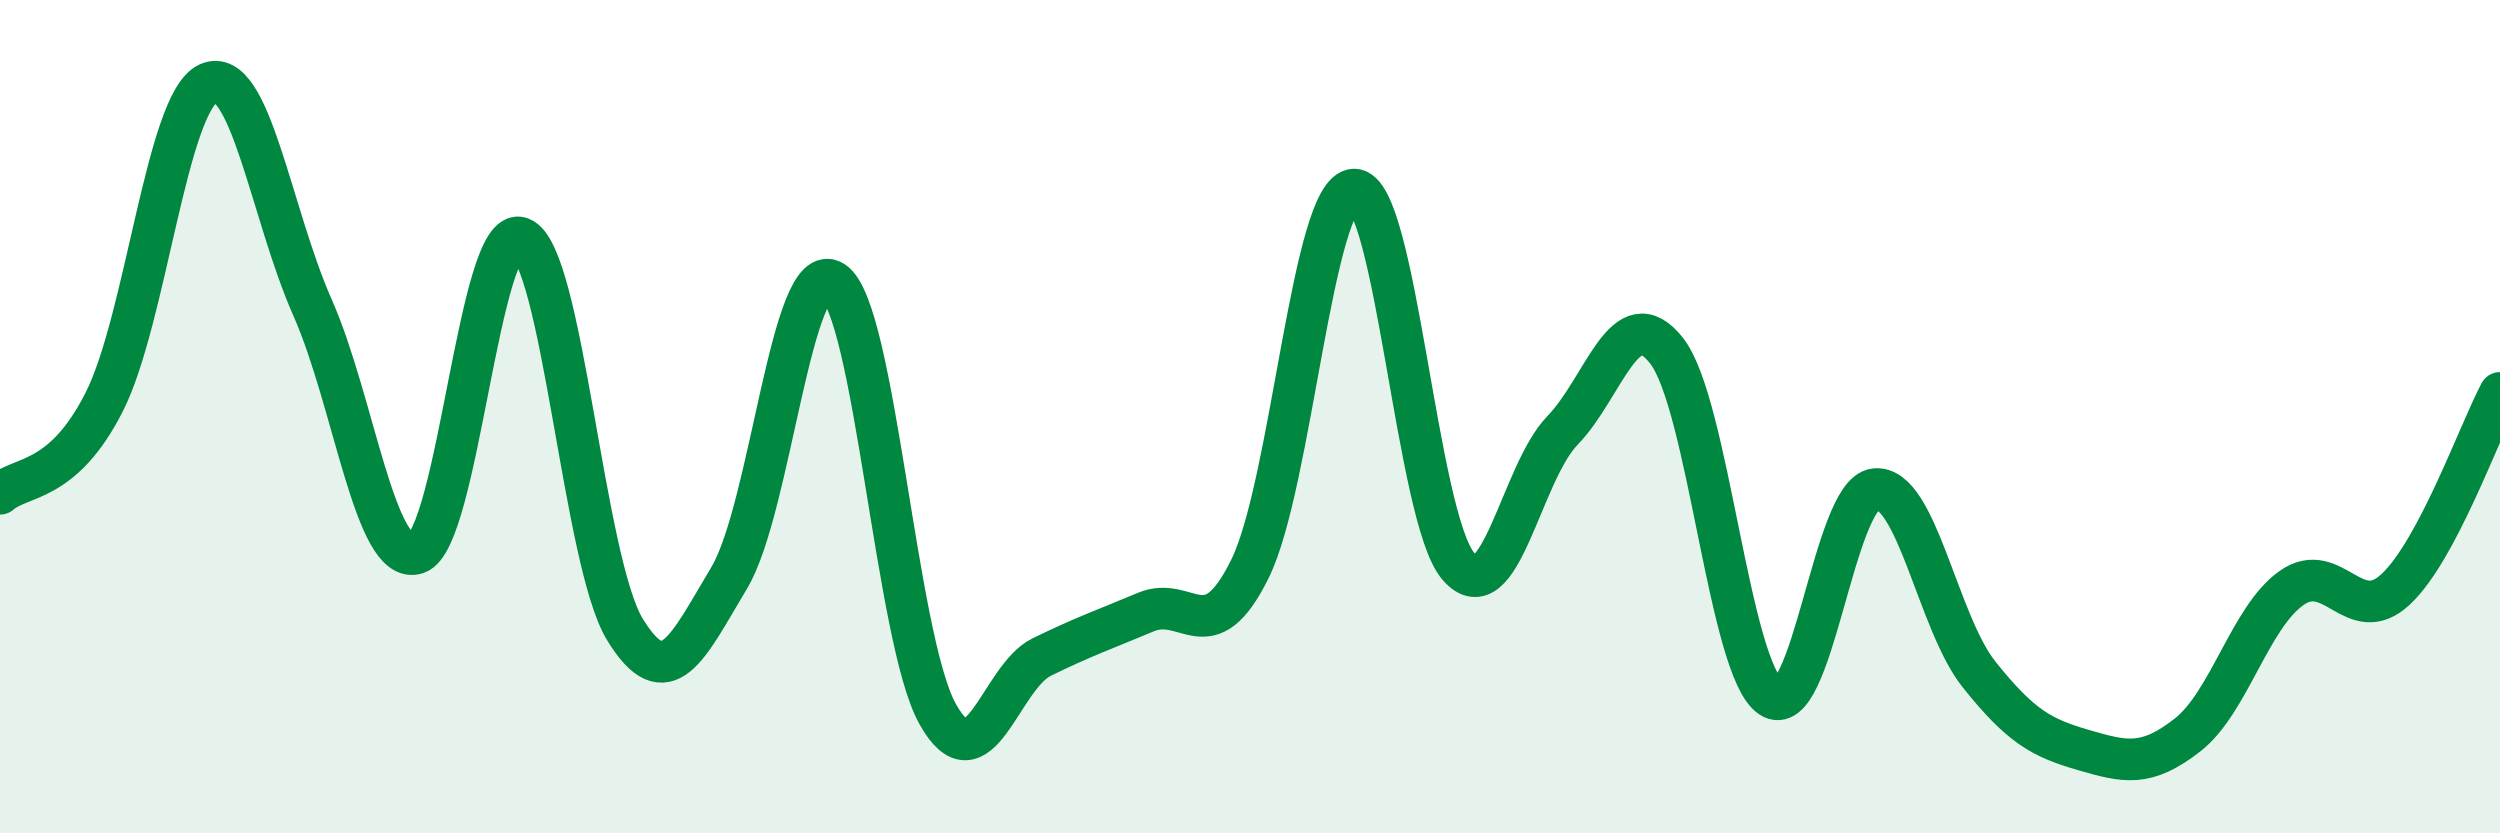
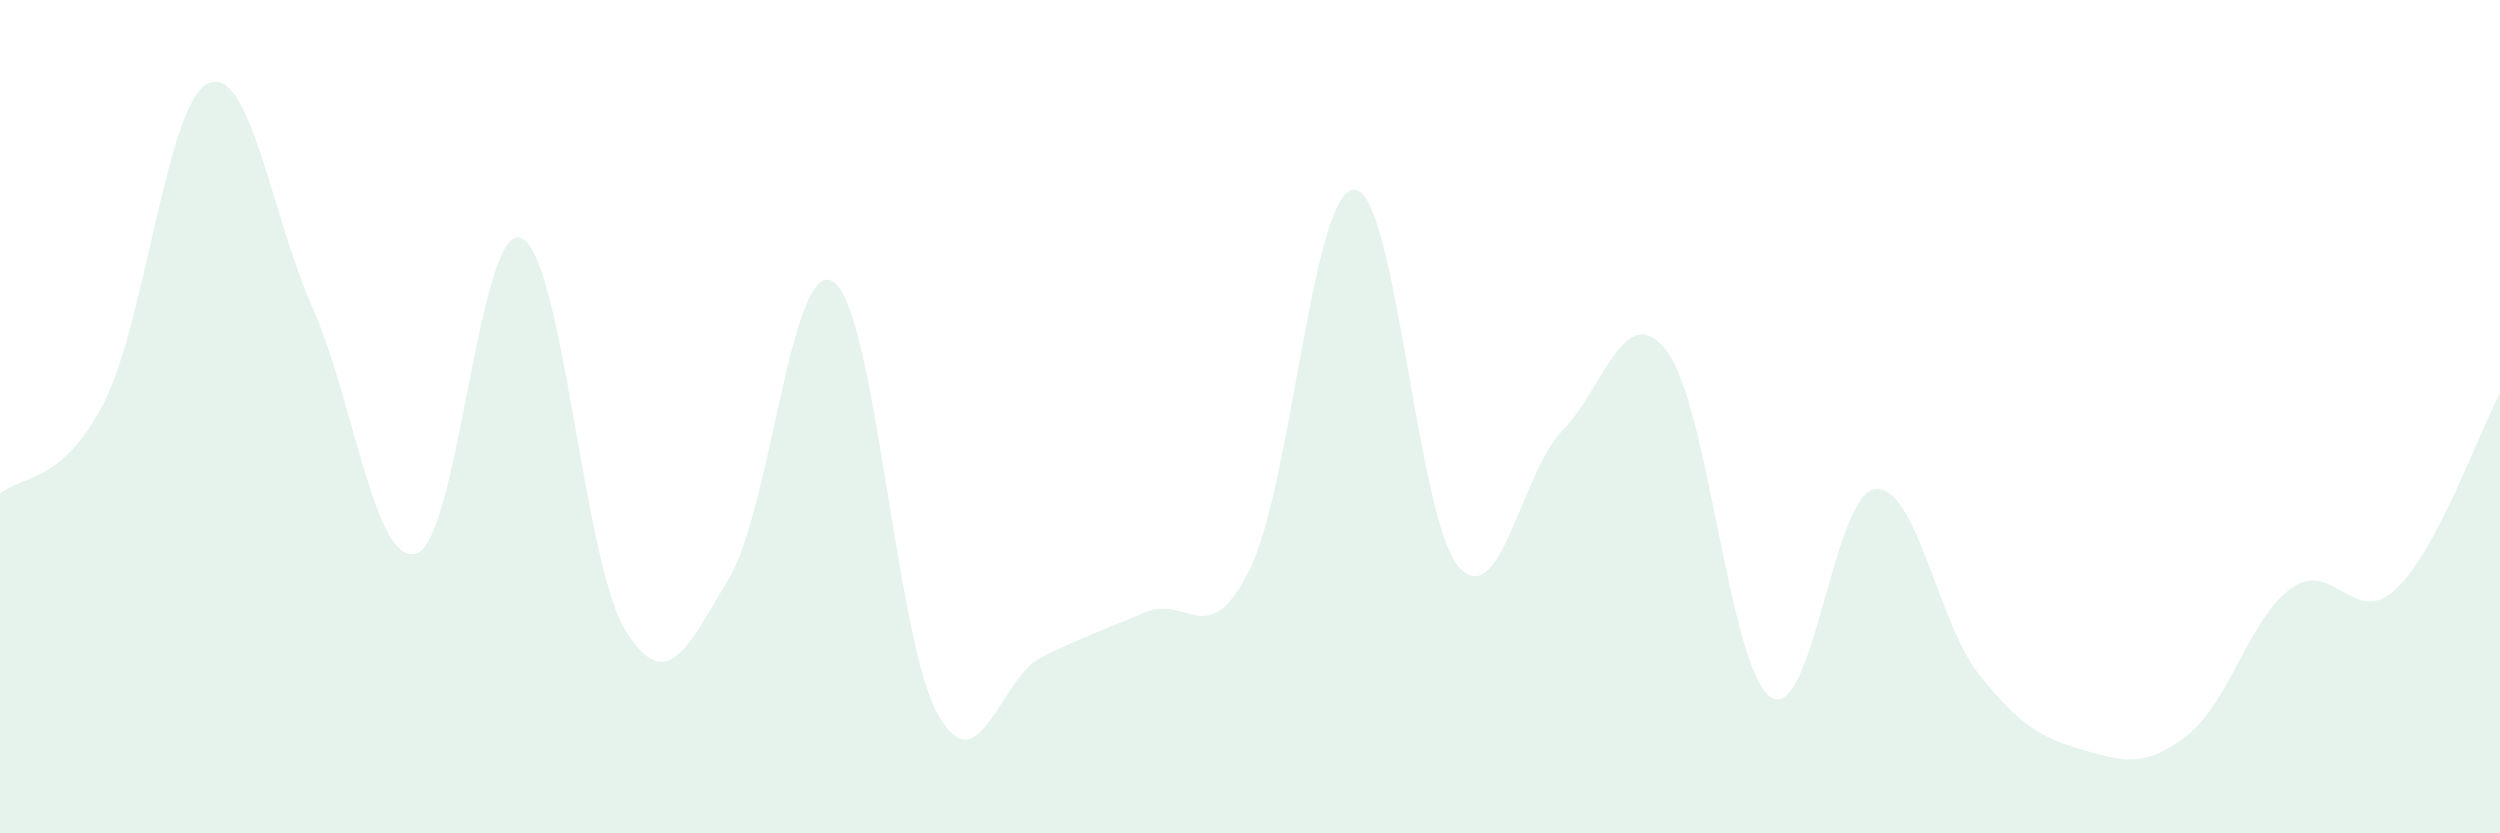
<svg xmlns="http://www.w3.org/2000/svg" width="60" height="20" viewBox="0 0 60 20">
  <path d="M 0,11.85 C 0.5,11.41 1.5,11.62 2.5,9.65 C 3.5,7.68 4,2.45 5,2 C 6,1.55 6.5,5.12 7.5,7.38 C 8.5,9.64 9,13.61 10,13.28 C 11,12.95 11.5,5.34 12.5,5.71 C 13.5,6.08 14,13.48 15,15.11 C 16,16.74 16.5,15.54 17.5,13.87 C 18.5,12.2 19,6.11 20,6.76 C 21,7.41 21.5,15.33 22.5,17.13 C 23.5,18.93 24,16.26 25,15.77 C 26,15.28 26.5,15.11 27.5,14.69 C 28.5,14.27 29,15.68 30,13.65 C 31,11.62 31.5,4.56 32.5,4.55 C 33.5,4.54 34,12.43 35,13.59 C 36,14.75 36.5,11.36 37.5,10.33 C 38.5,9.3 39,7.14 40,8.42 C 41,9.7 41.5,16.07 42.5,16.73 C 43.5,17.39 44,11.85 45,11.74 C 46,11.63 46.5,14.94 47.5,16.19 C 48.5,17.44 49,17.71 50,18 C 51,18.29 51.5,18.42 52.5,17.64 C 53.5,16.86 54,14.81 55,14.11 C 56,13.41 56.5,15.08 57.5,14.14 C 58.5,13.2 59.5,10.37 60,9.43L60 20L0 20Z" fill="#008740" opacity="0.1" stroke-linecap="round" stroke-linejoin="round" />
-   <path d="M 0,11.85 C 0.5,11.41 1.5,11.62 2.5,9.65 C 3.5,7.68 4,2.45 5,2 C 6,1.55 6.5,5.12 7.5,7.38 C 8.5,9.64 9,13.61 10,13.28 C 11,12.95 11.5,5.34 12.5,5.71 C 13.5,6.08 14,13.48 15,15.11 C 16,16.74 16.5,15.54 17.5,13.87 C 18.5,12.2 19,6.11 20,6.76 C 21,7.41 21.5,15.33 22.5,17.13 C 23.5,18.93 24,16.26 25,15.77 C 26,15.28 26.5,15.11 27.5,14.69 C 28.5,14.27 29,15.68 30,13.65 C 31,11.62 31.5,4.56 32.5,4.55 C 33.5,4.54 34,12.43 35,13.59 C 36,14.75 36.5,11.36 37.5,10.33 C 38.5,9.3 39,7.14 40,8.42 C 41,9.7 41.5,16.07 42.5,16.73 C 43.5,17.39 44,11.85 45,11.74 C 46,11.63 46.5,14.94 47.5,16.19 C 48.5,17.44 49,17.71 50,18 C 51,18.29 51.5,18.42 52.5,17.64 C 53.5,16.86 54,14.81 55,14.11 C 56,13.41 56.5,15.08 57.5,14.14 C 58.5,13.2 59.5,10.37 60,9.43" stroke="#008740" stroke-width="1" fill="none" stroke-linecap="round" stroke-linejoin="round" />
</svg>